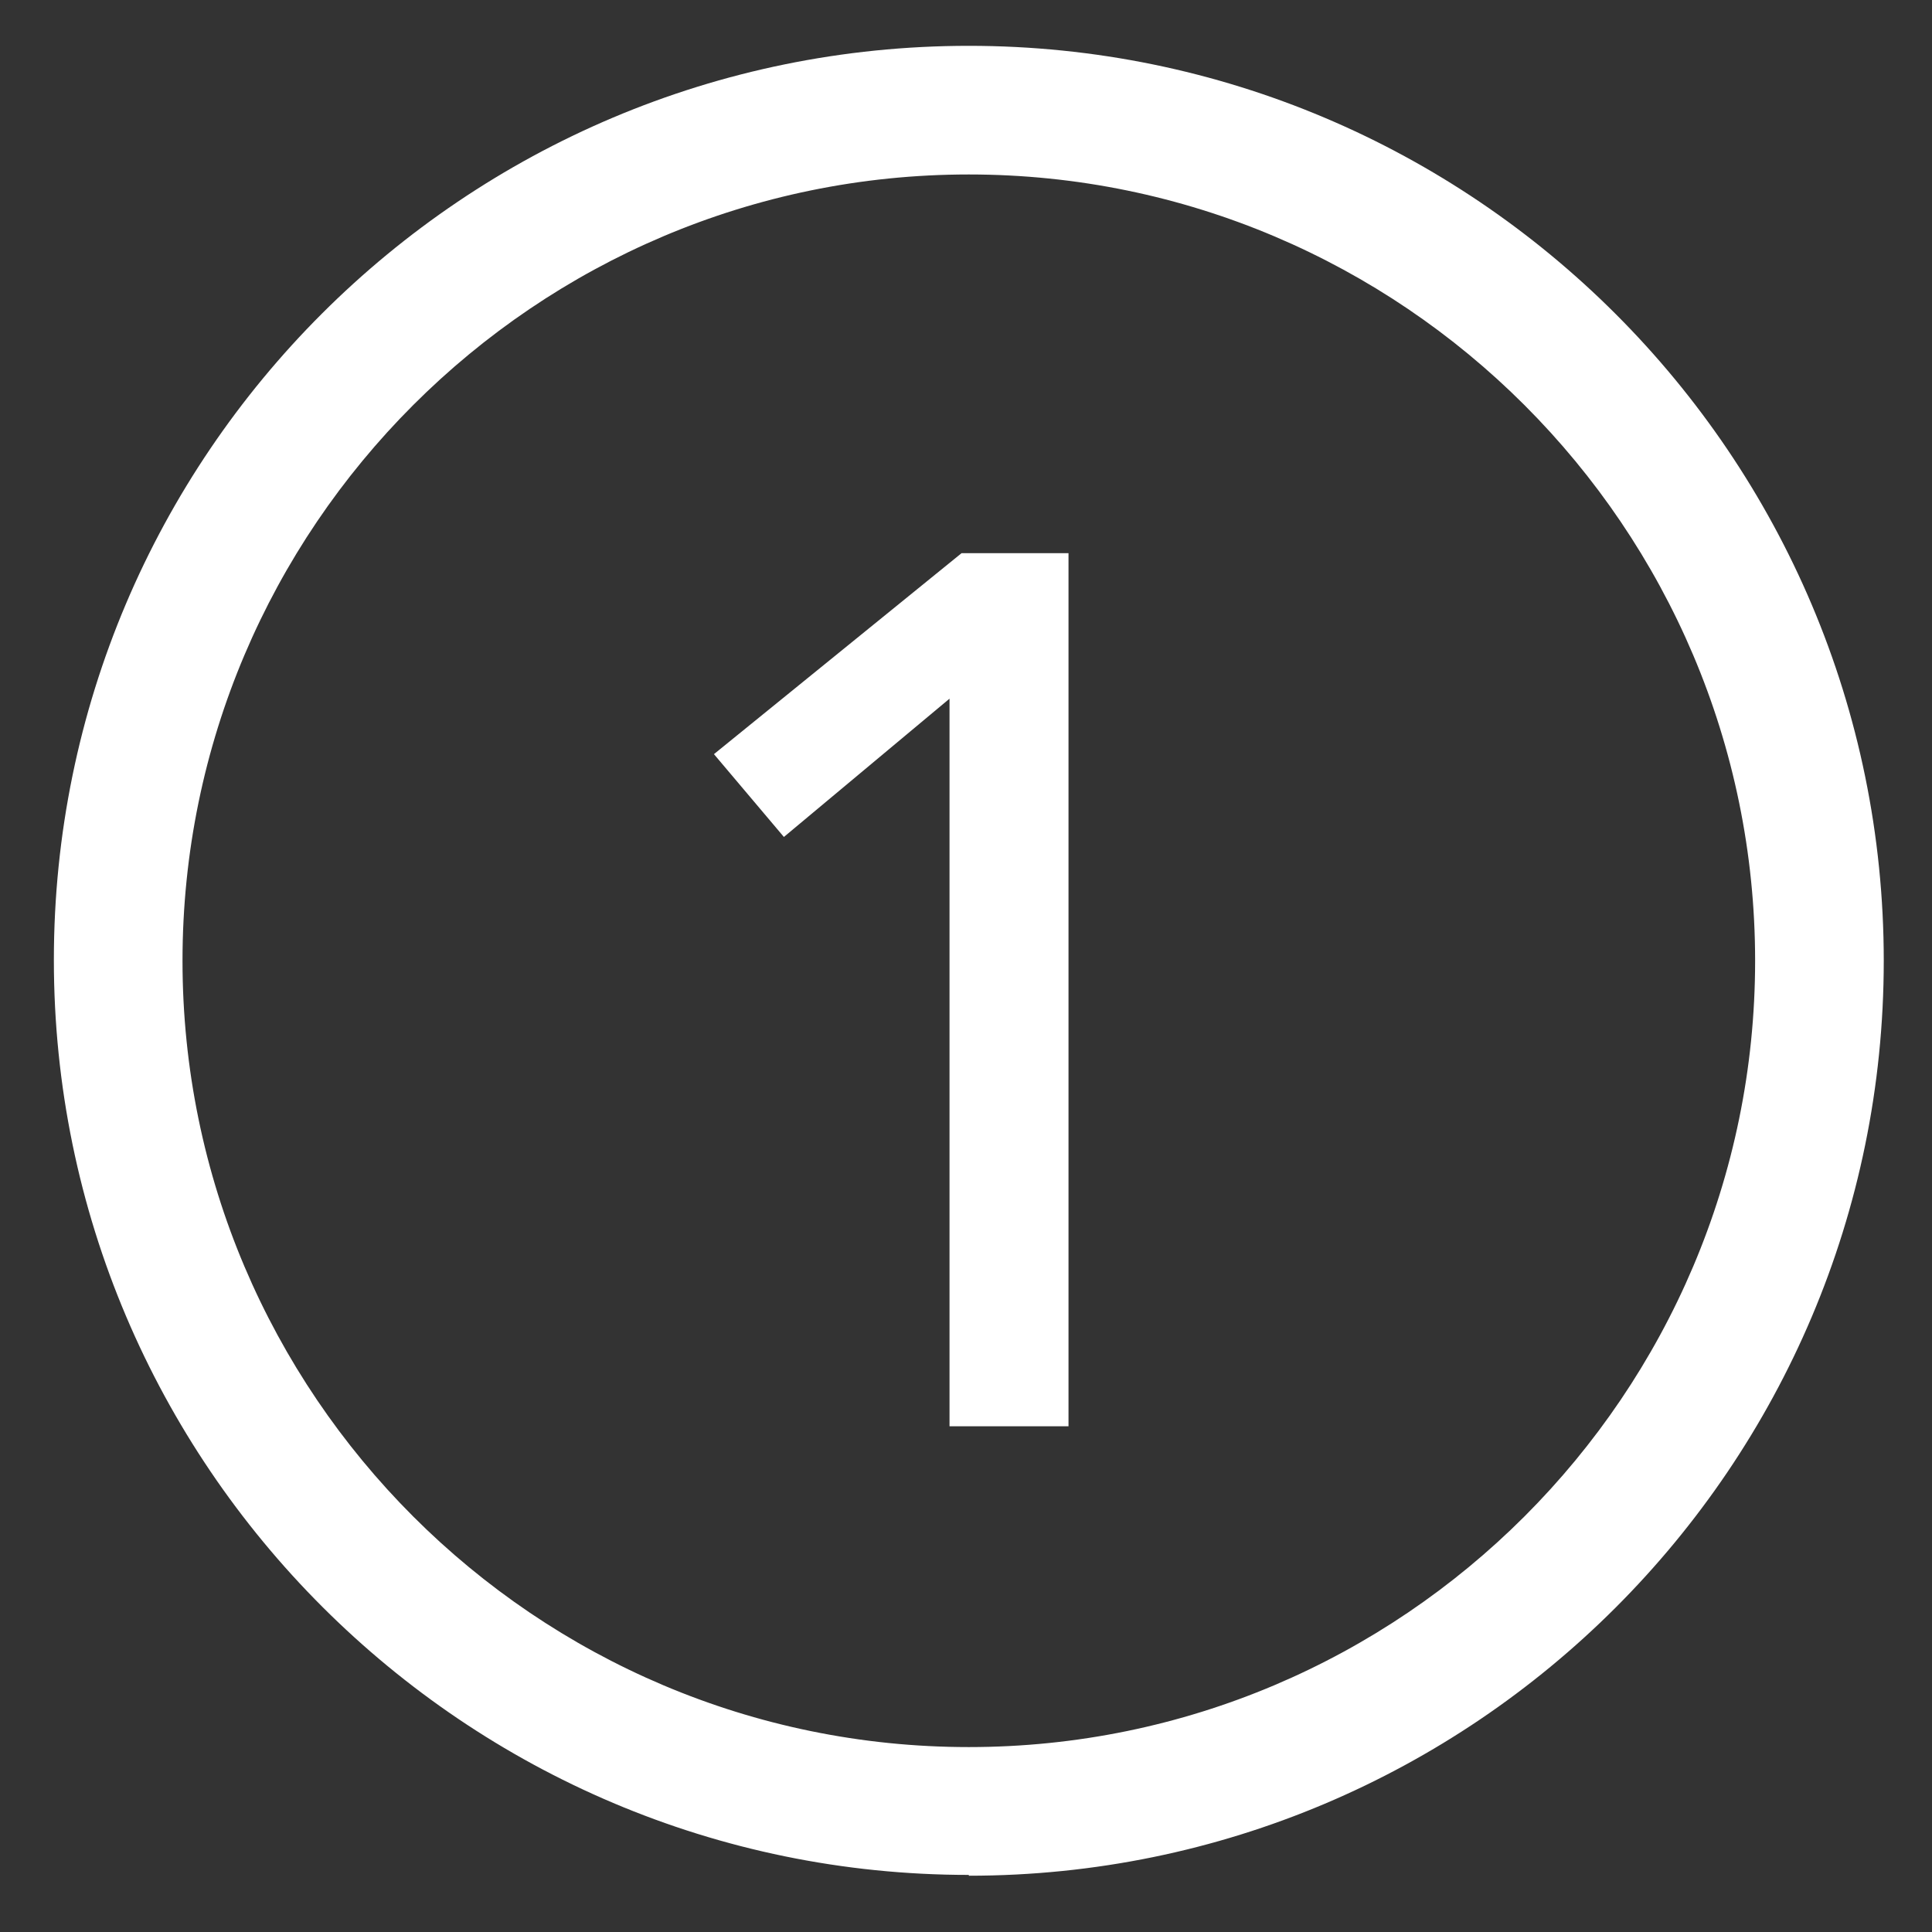
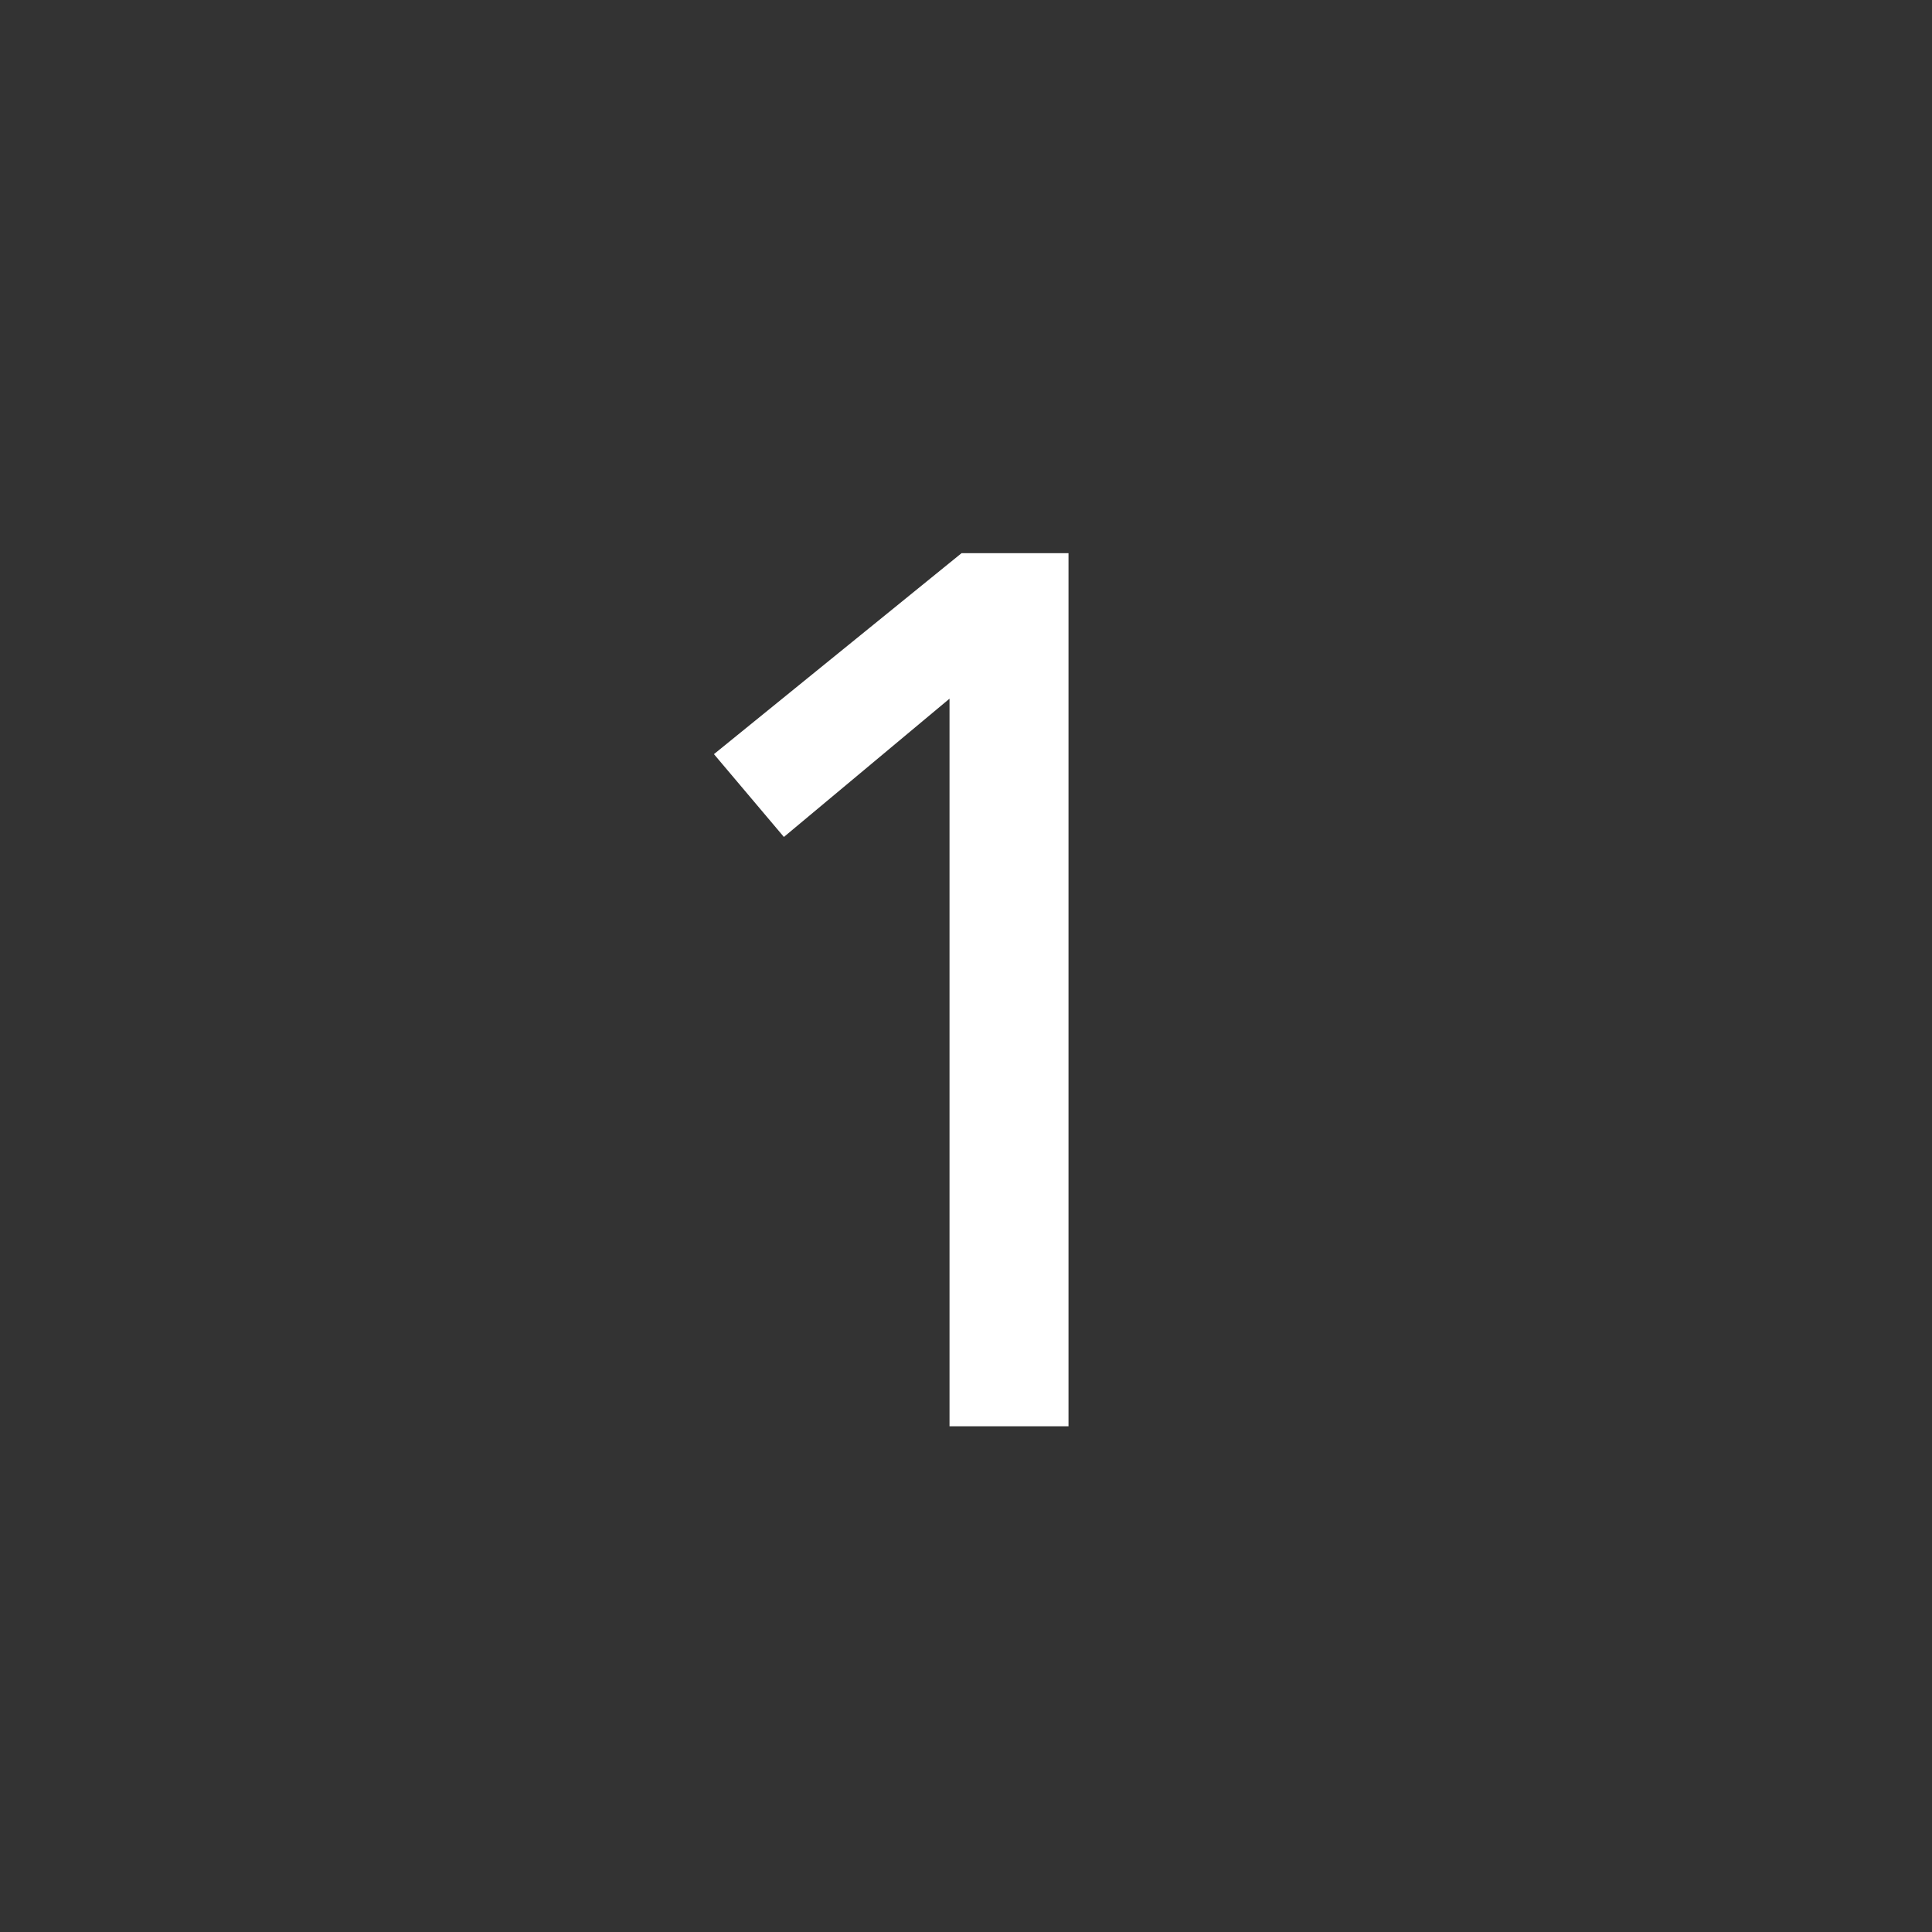
<svg xmlns="http://www.w3.org/2000/svg" viewBox="0 0 240.3 240.3">
  <rect x="0" y="0" width="240.3" height="240.3" fill="#333333" stroke="none" />
  <defs>
    <style>      .st0 {        fill: #fff;      }    </style>
  </defs>
  <g id="Layer_1">
-     <path class="st0" d="M120.5,233.2c-62.7,0-113.8-51-113.8-113.8S57.7,5.7,120.5,5.7s113.8,51,113.8,113.8-51,113.8-113.8,113.8ZM120.5,21.7c-53.9,0-97.8,43.9-97.8,97.8s43.9,97.8,97.8,97.8,97.8-43.9,97.8-97.8S174.4,21.7,120.5,21.7Z" />
-   </g>
+     </g>
  <g id="Layer_2_copy">
    <path class="st0" d="M133,177.4h-14.9v-90.5l-20.6,17.2-8.7-10.3,30.8-25h13.3v108.6Z" />
  </g>
</svg>